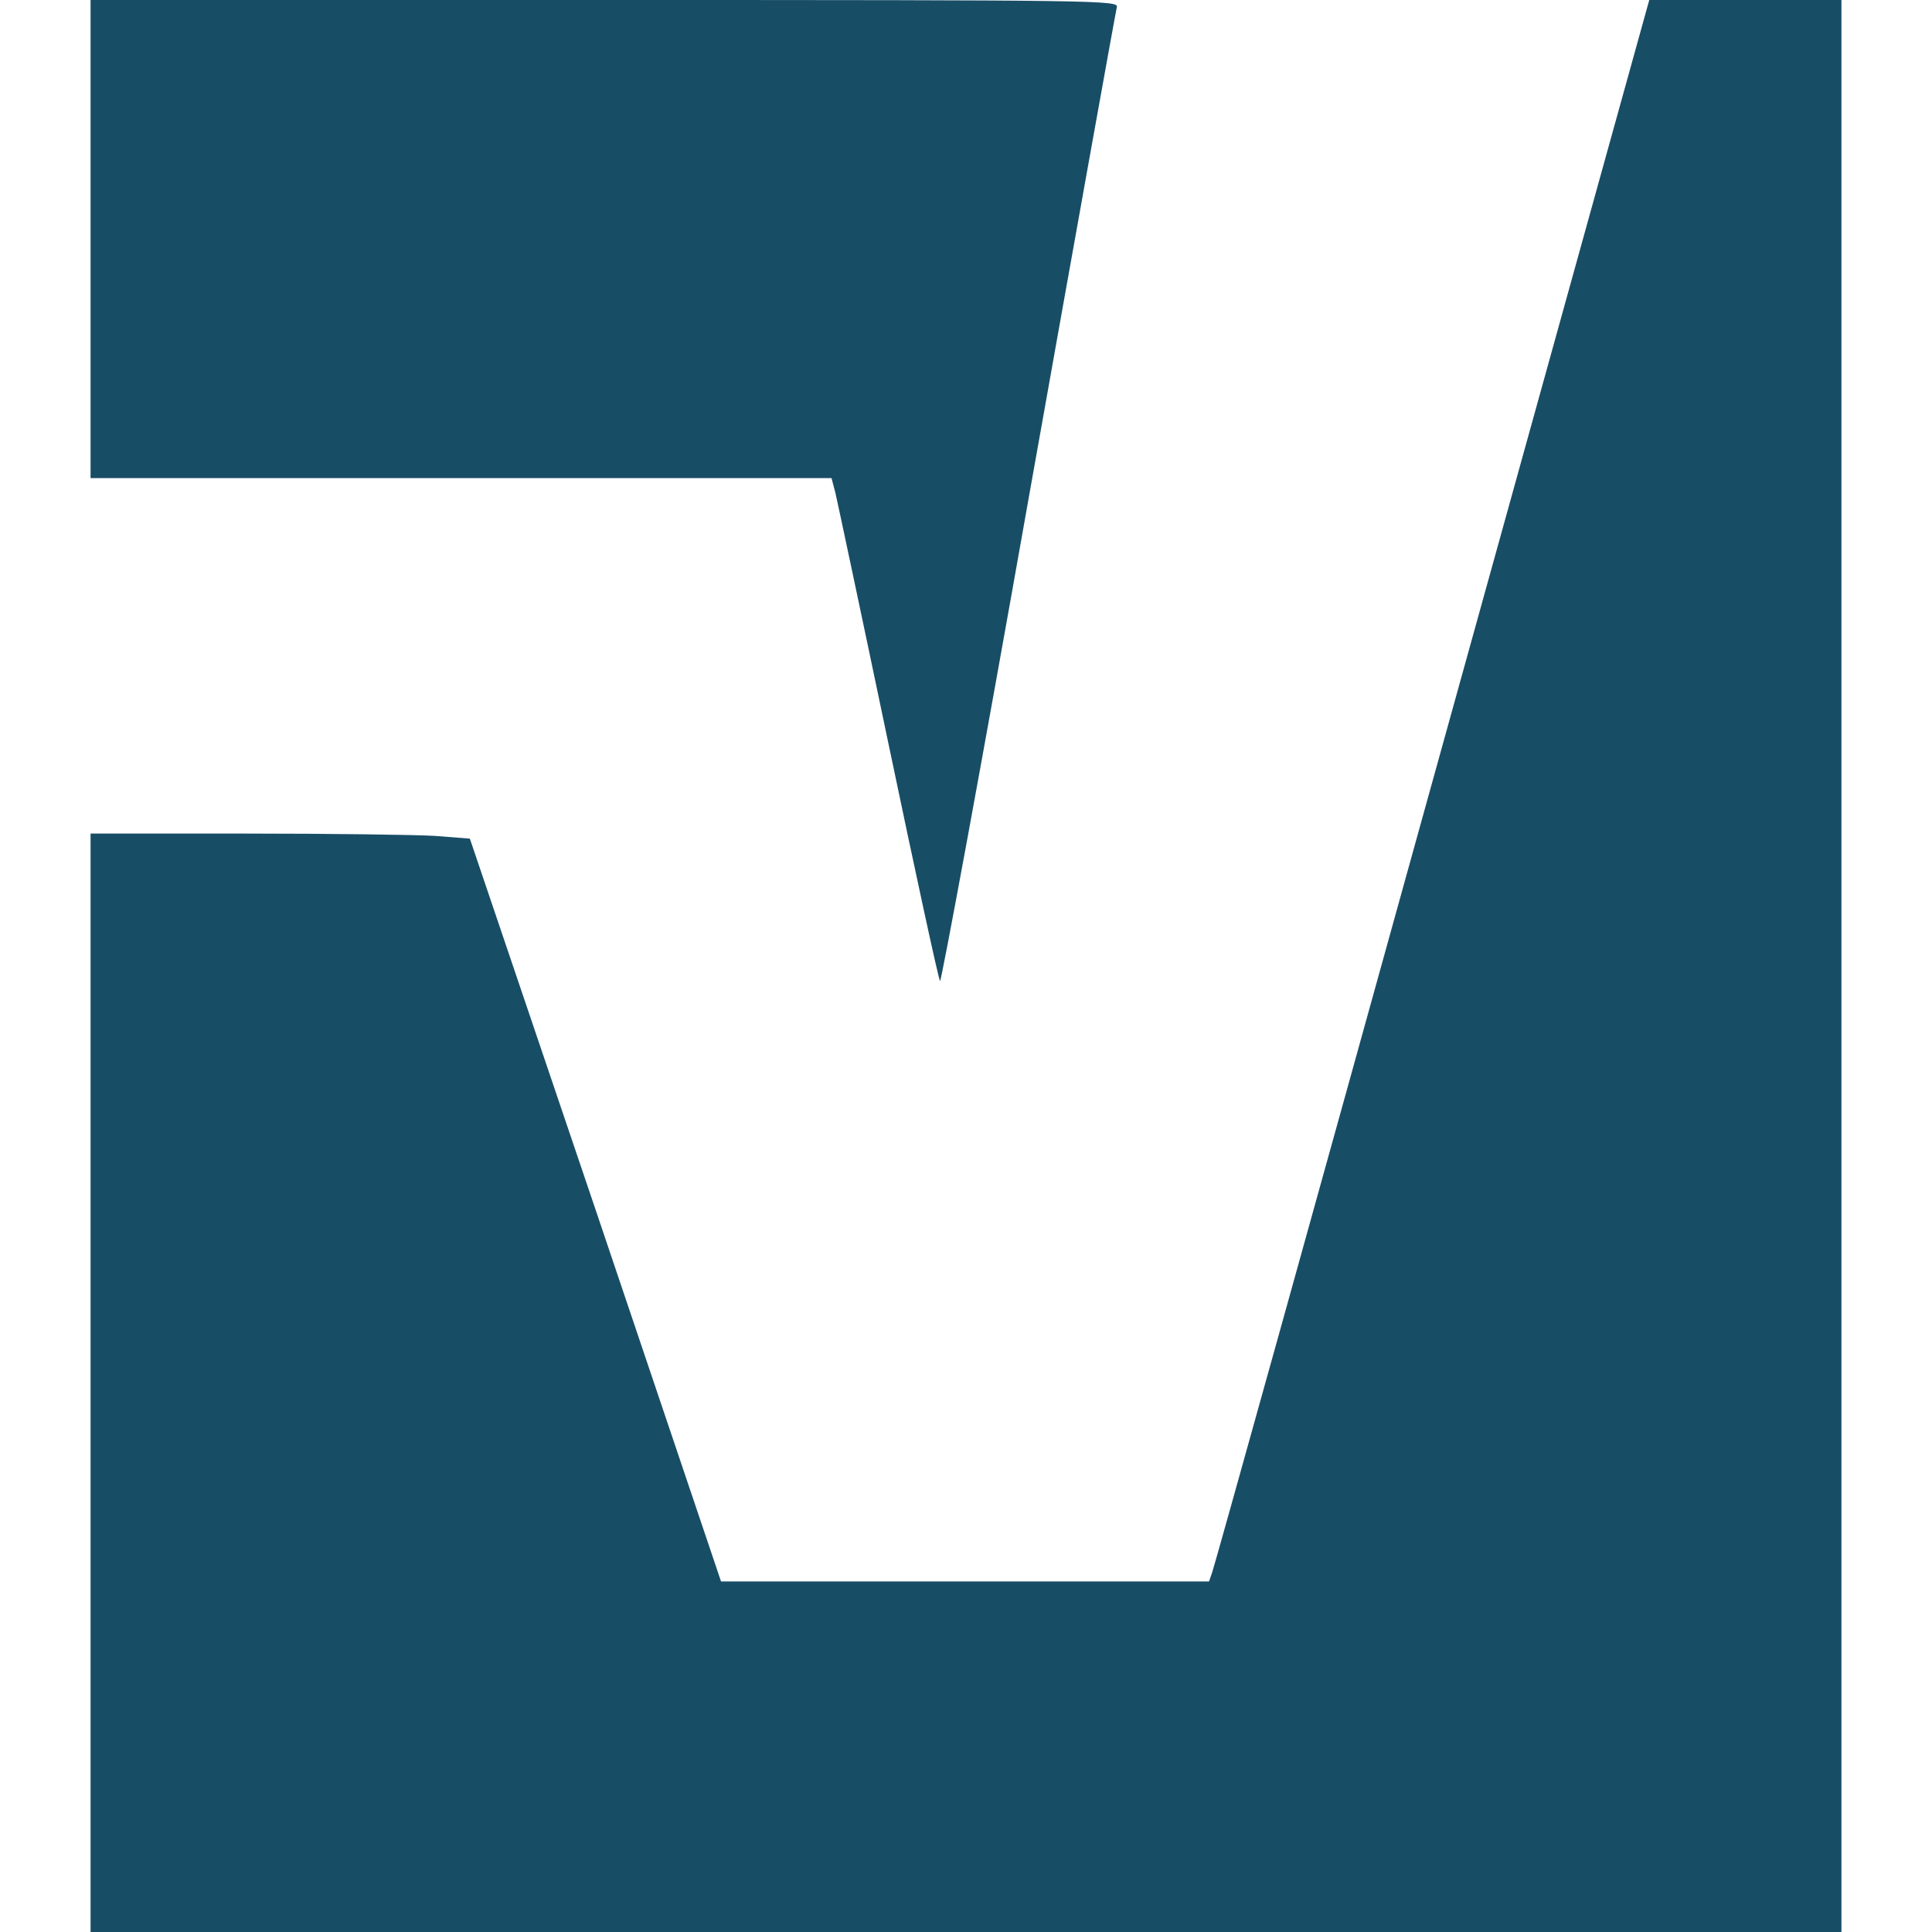
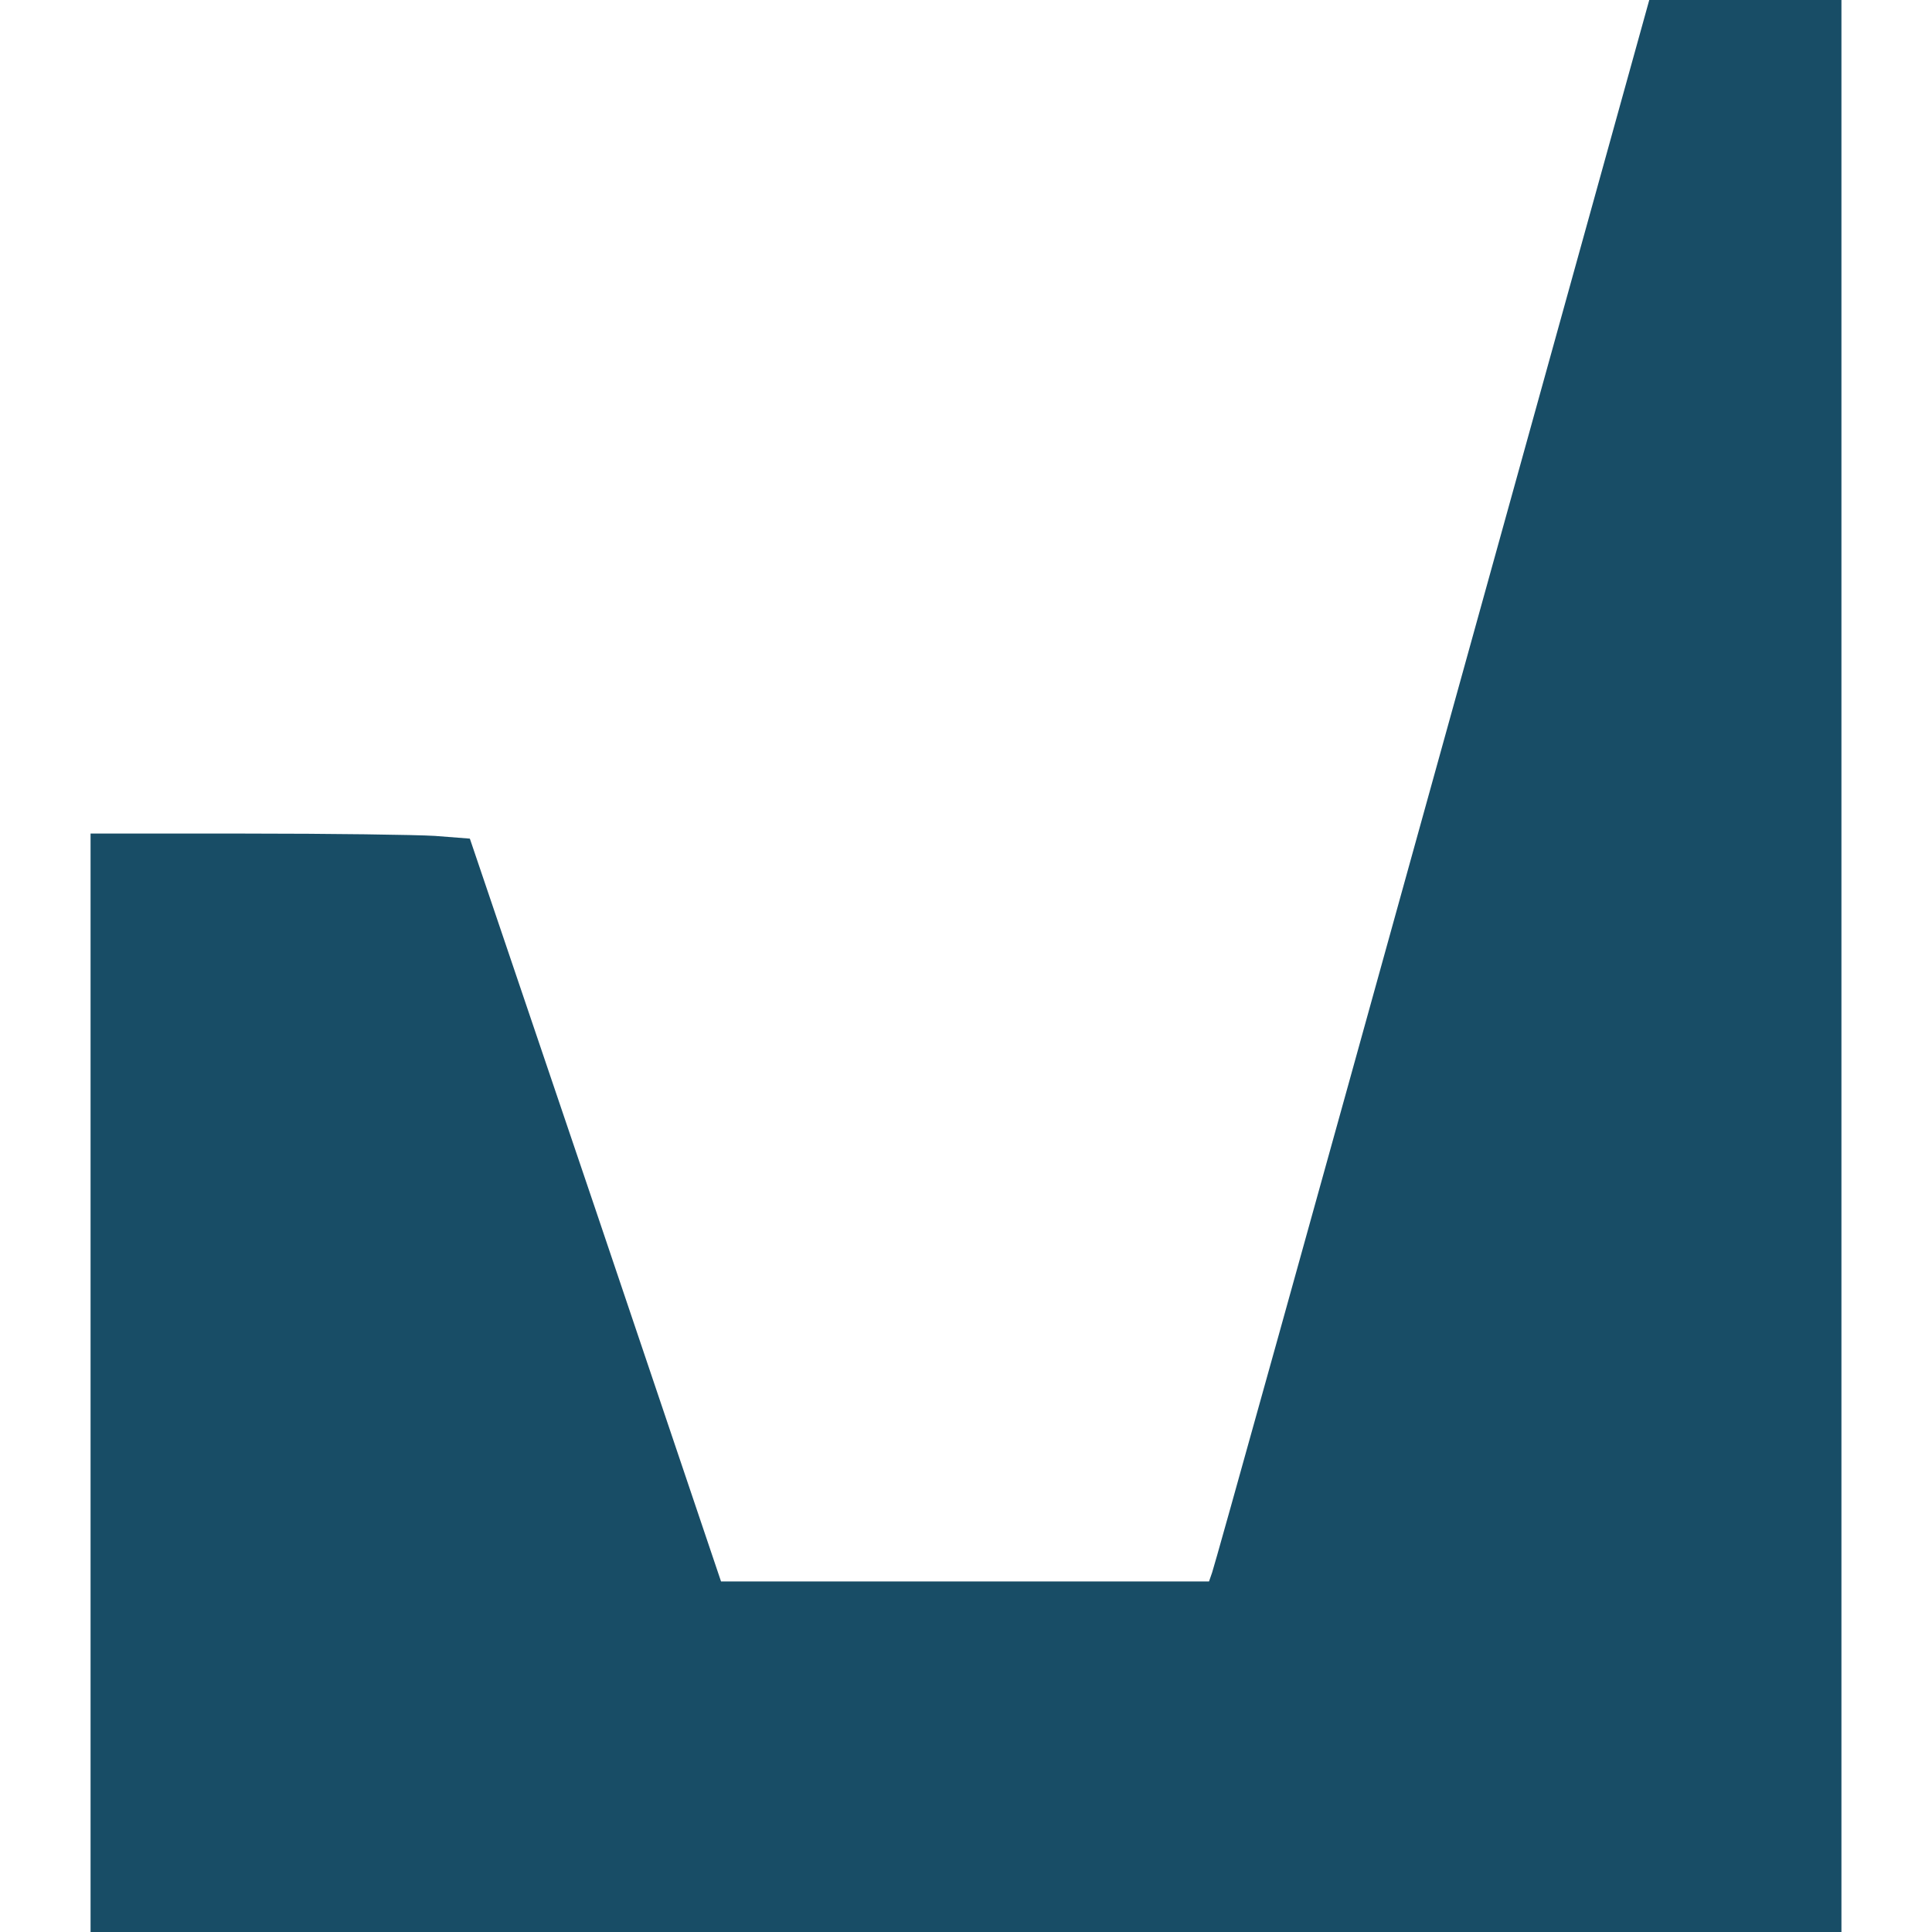
<svg xmlns="http://www.w3.org/2000/svg" width="128" height="128" viewBox="0 0 128 128" fill="none">
-   <path d="M6 15.838V31.675H30.558H55.09L55.346 32.644C55.474 33.193 57.06 40.654 58.851 49.214C60.642 57.774 62.176 64.868 62.279 64.999C62.355 65.104 65.016 50.733 68.137 33.089C71.283 15.419 73.918 0.759 73.995 0.471C74.097 0.026 72.997 0 40.049 0H6V15.838Z" fill="#184D66" />
-   <path d="M94.891 51.819C86.994 80.31 80.435 103.871 80.307 104.181L80.101 104.774H63.923H47.77L39.462 80.155L31.129 55.561L28.814 55.381C27.554 55.303 21.895 55.226 16.237 55.226H6V91.613V128H64H122V64V0H115.647H109.268L94.891 51.819Z" fill="#184D66" />
+   <path d="M94.891 51.819C86.994 80.31 80.435 103.871 80.307 104.181L80.101 104.774H63.923H47.77L39.462 80.155L31.129 55.561L28.814 55.381C27.554 55.303 21.895 55.226 16.237 55.226H6V91.613V128H122V64V0H115.647H109.268L94.891 51.819Z" fill="#184D66" />
</svg>